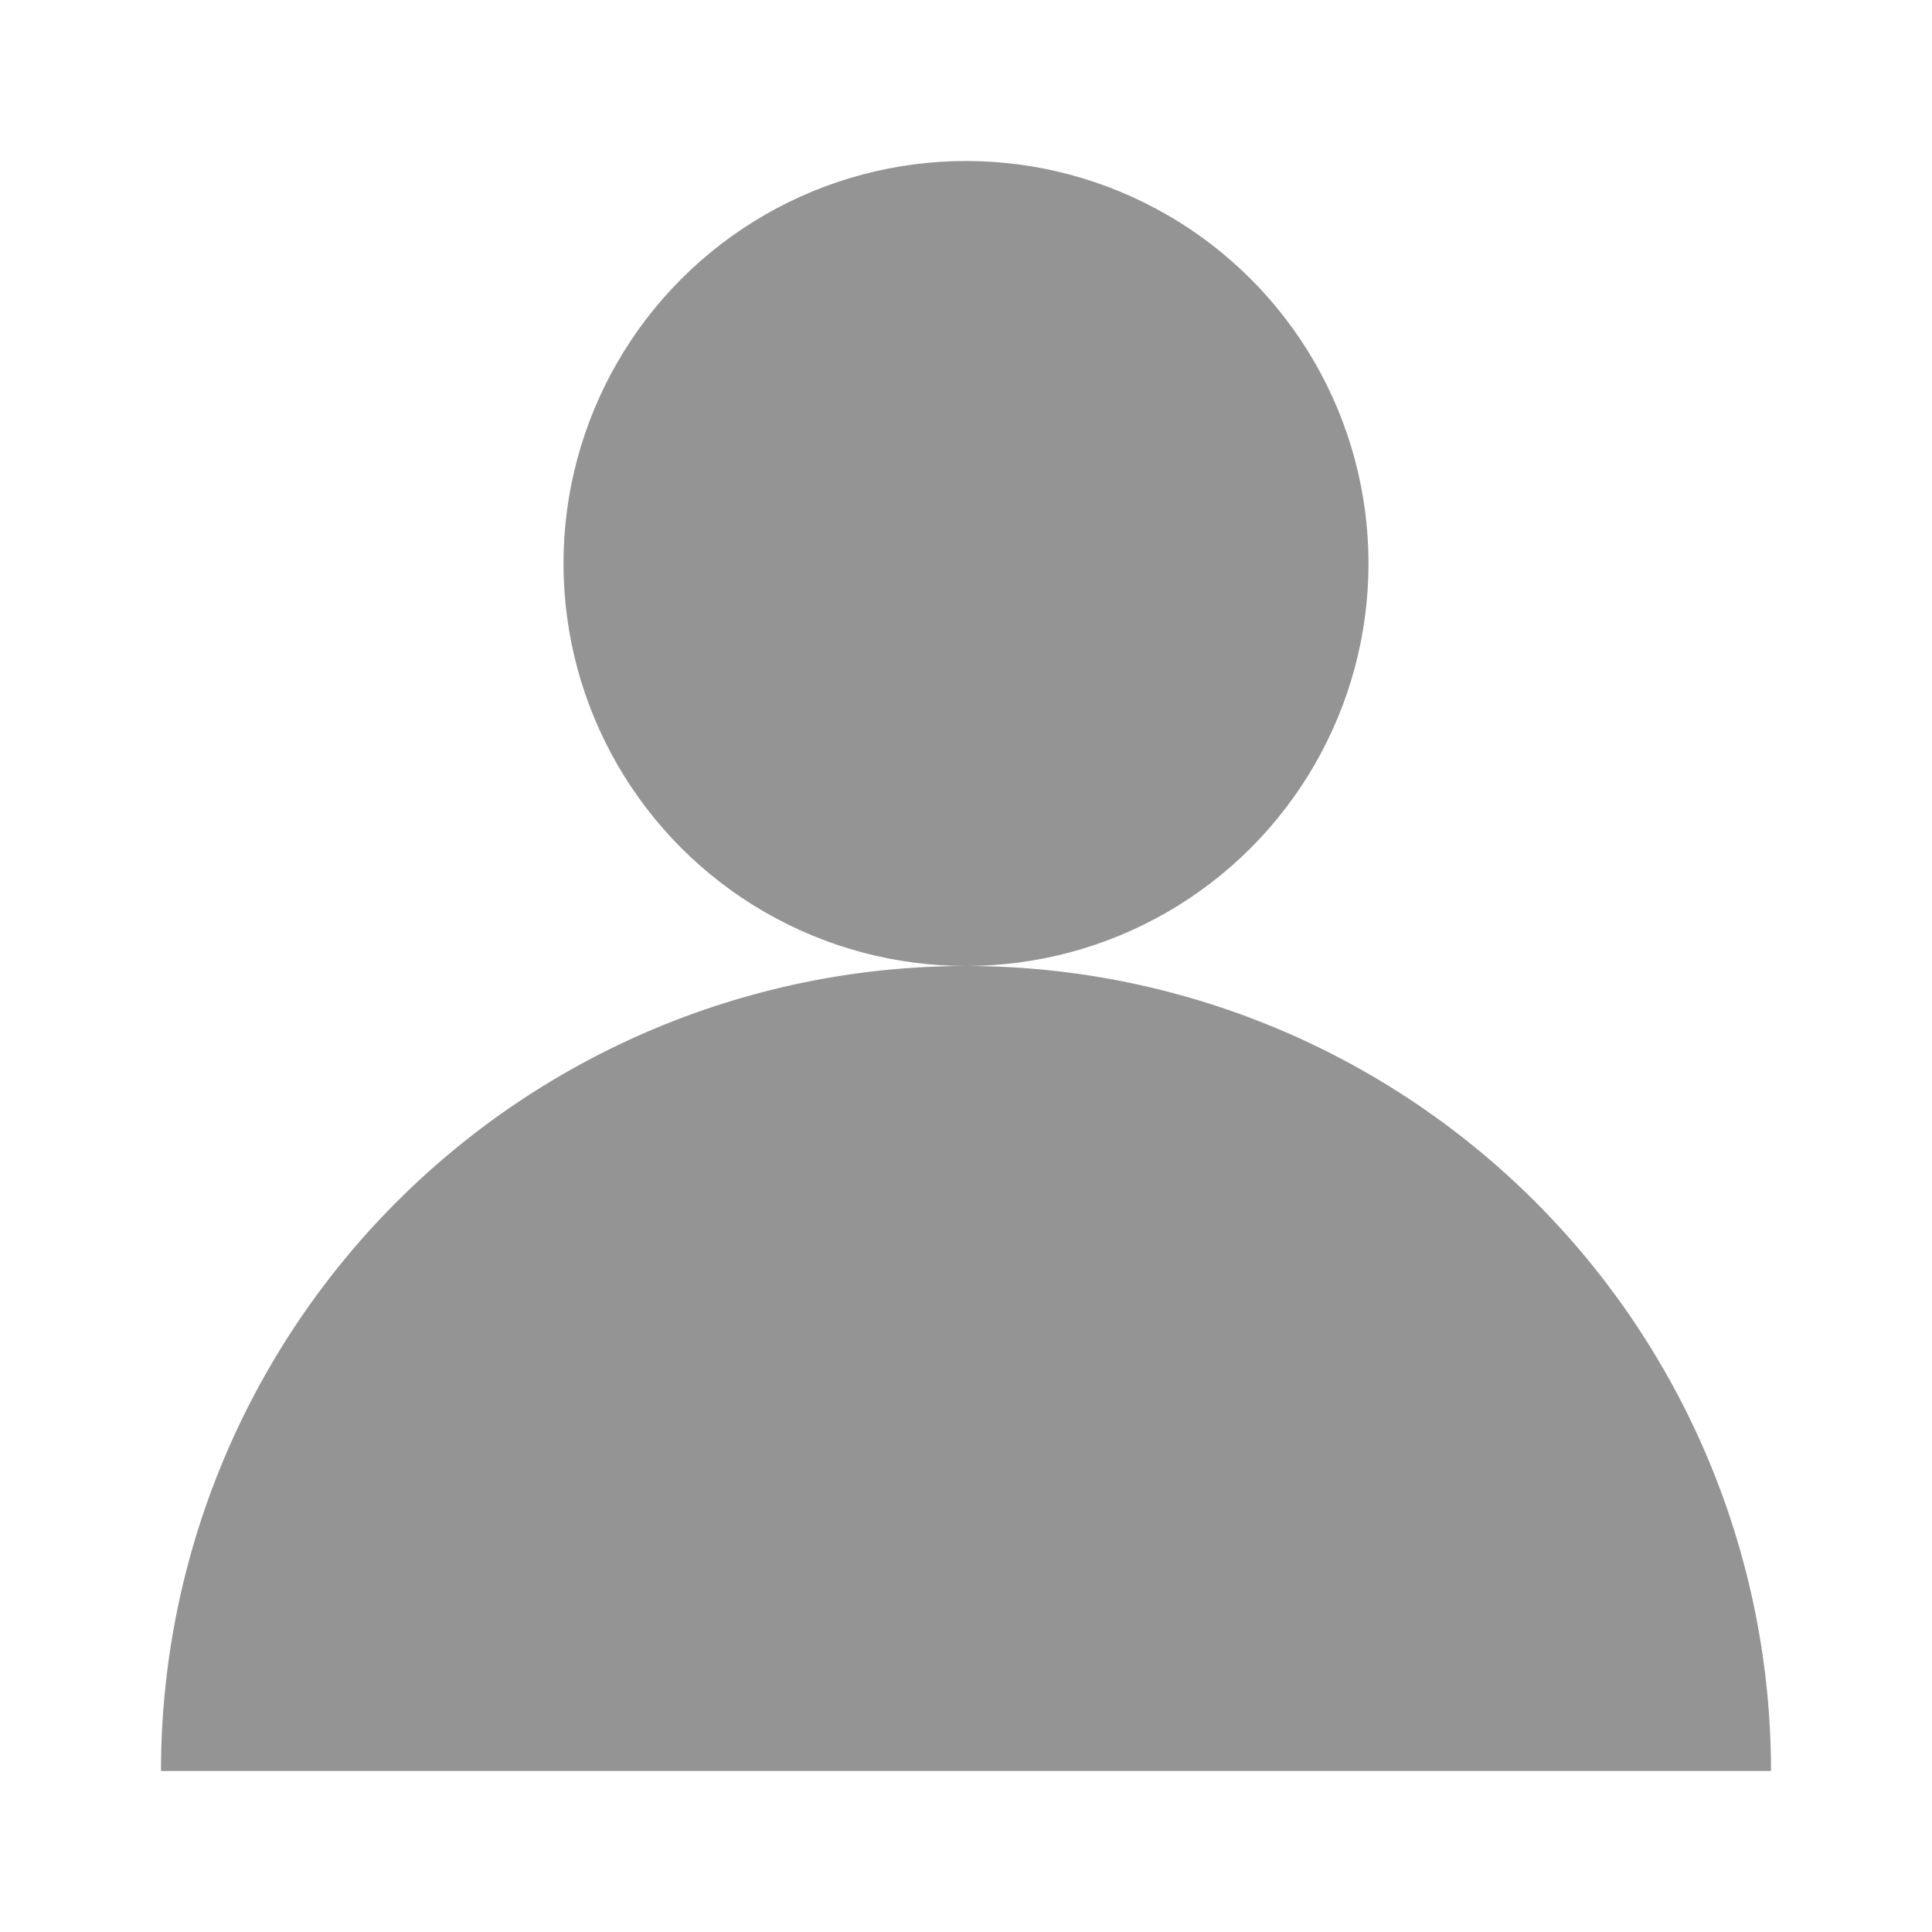
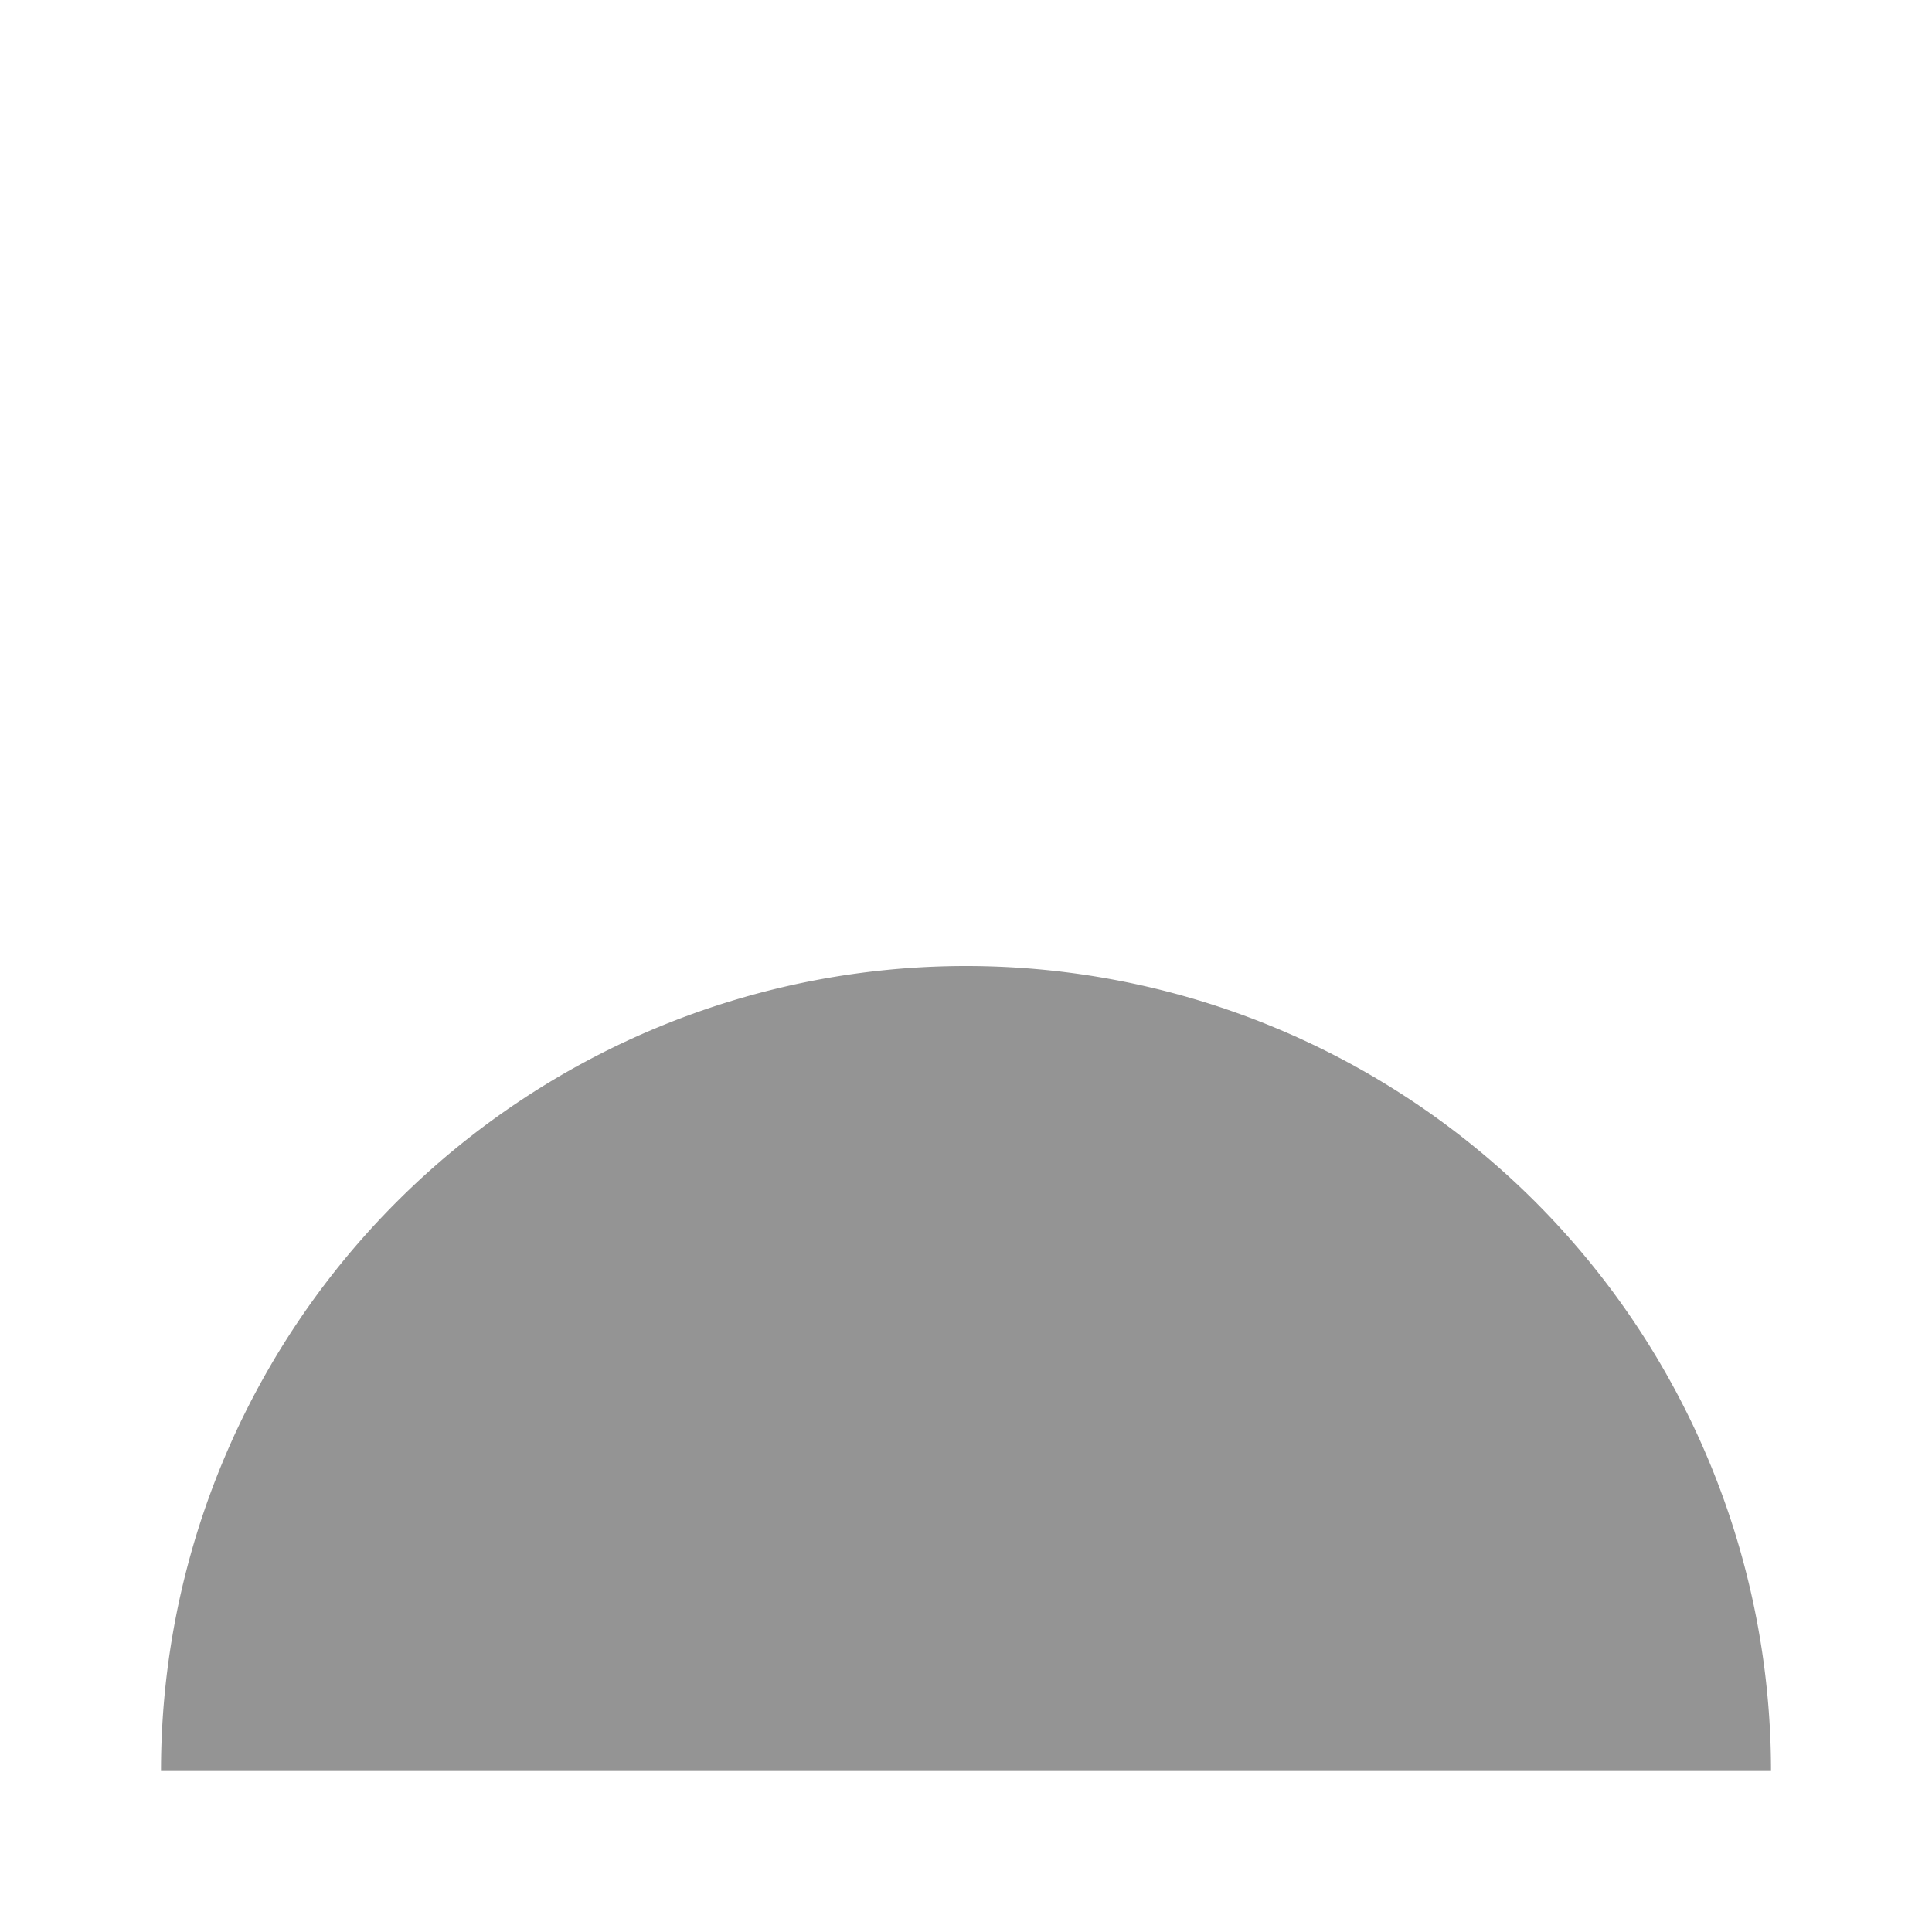
<svg xmlns="http://www.w3.org/2000/svg" id="Layer_1" data-name="Layer 1" width="24" height="24" viewBox="0 0 24 24">
  <defs>
    <style>.cls-1{fill:#949494;}</style>
  </defs>
  <title>Icon Darukade</title>
-   <circle class="cls-1" cx="12" cy="7" r="5" />
  <path class="cls-1" d="M12,12A10,10,0,0,0,2,22H22A10,10,0,0,0,12,12Z" />
</svg>